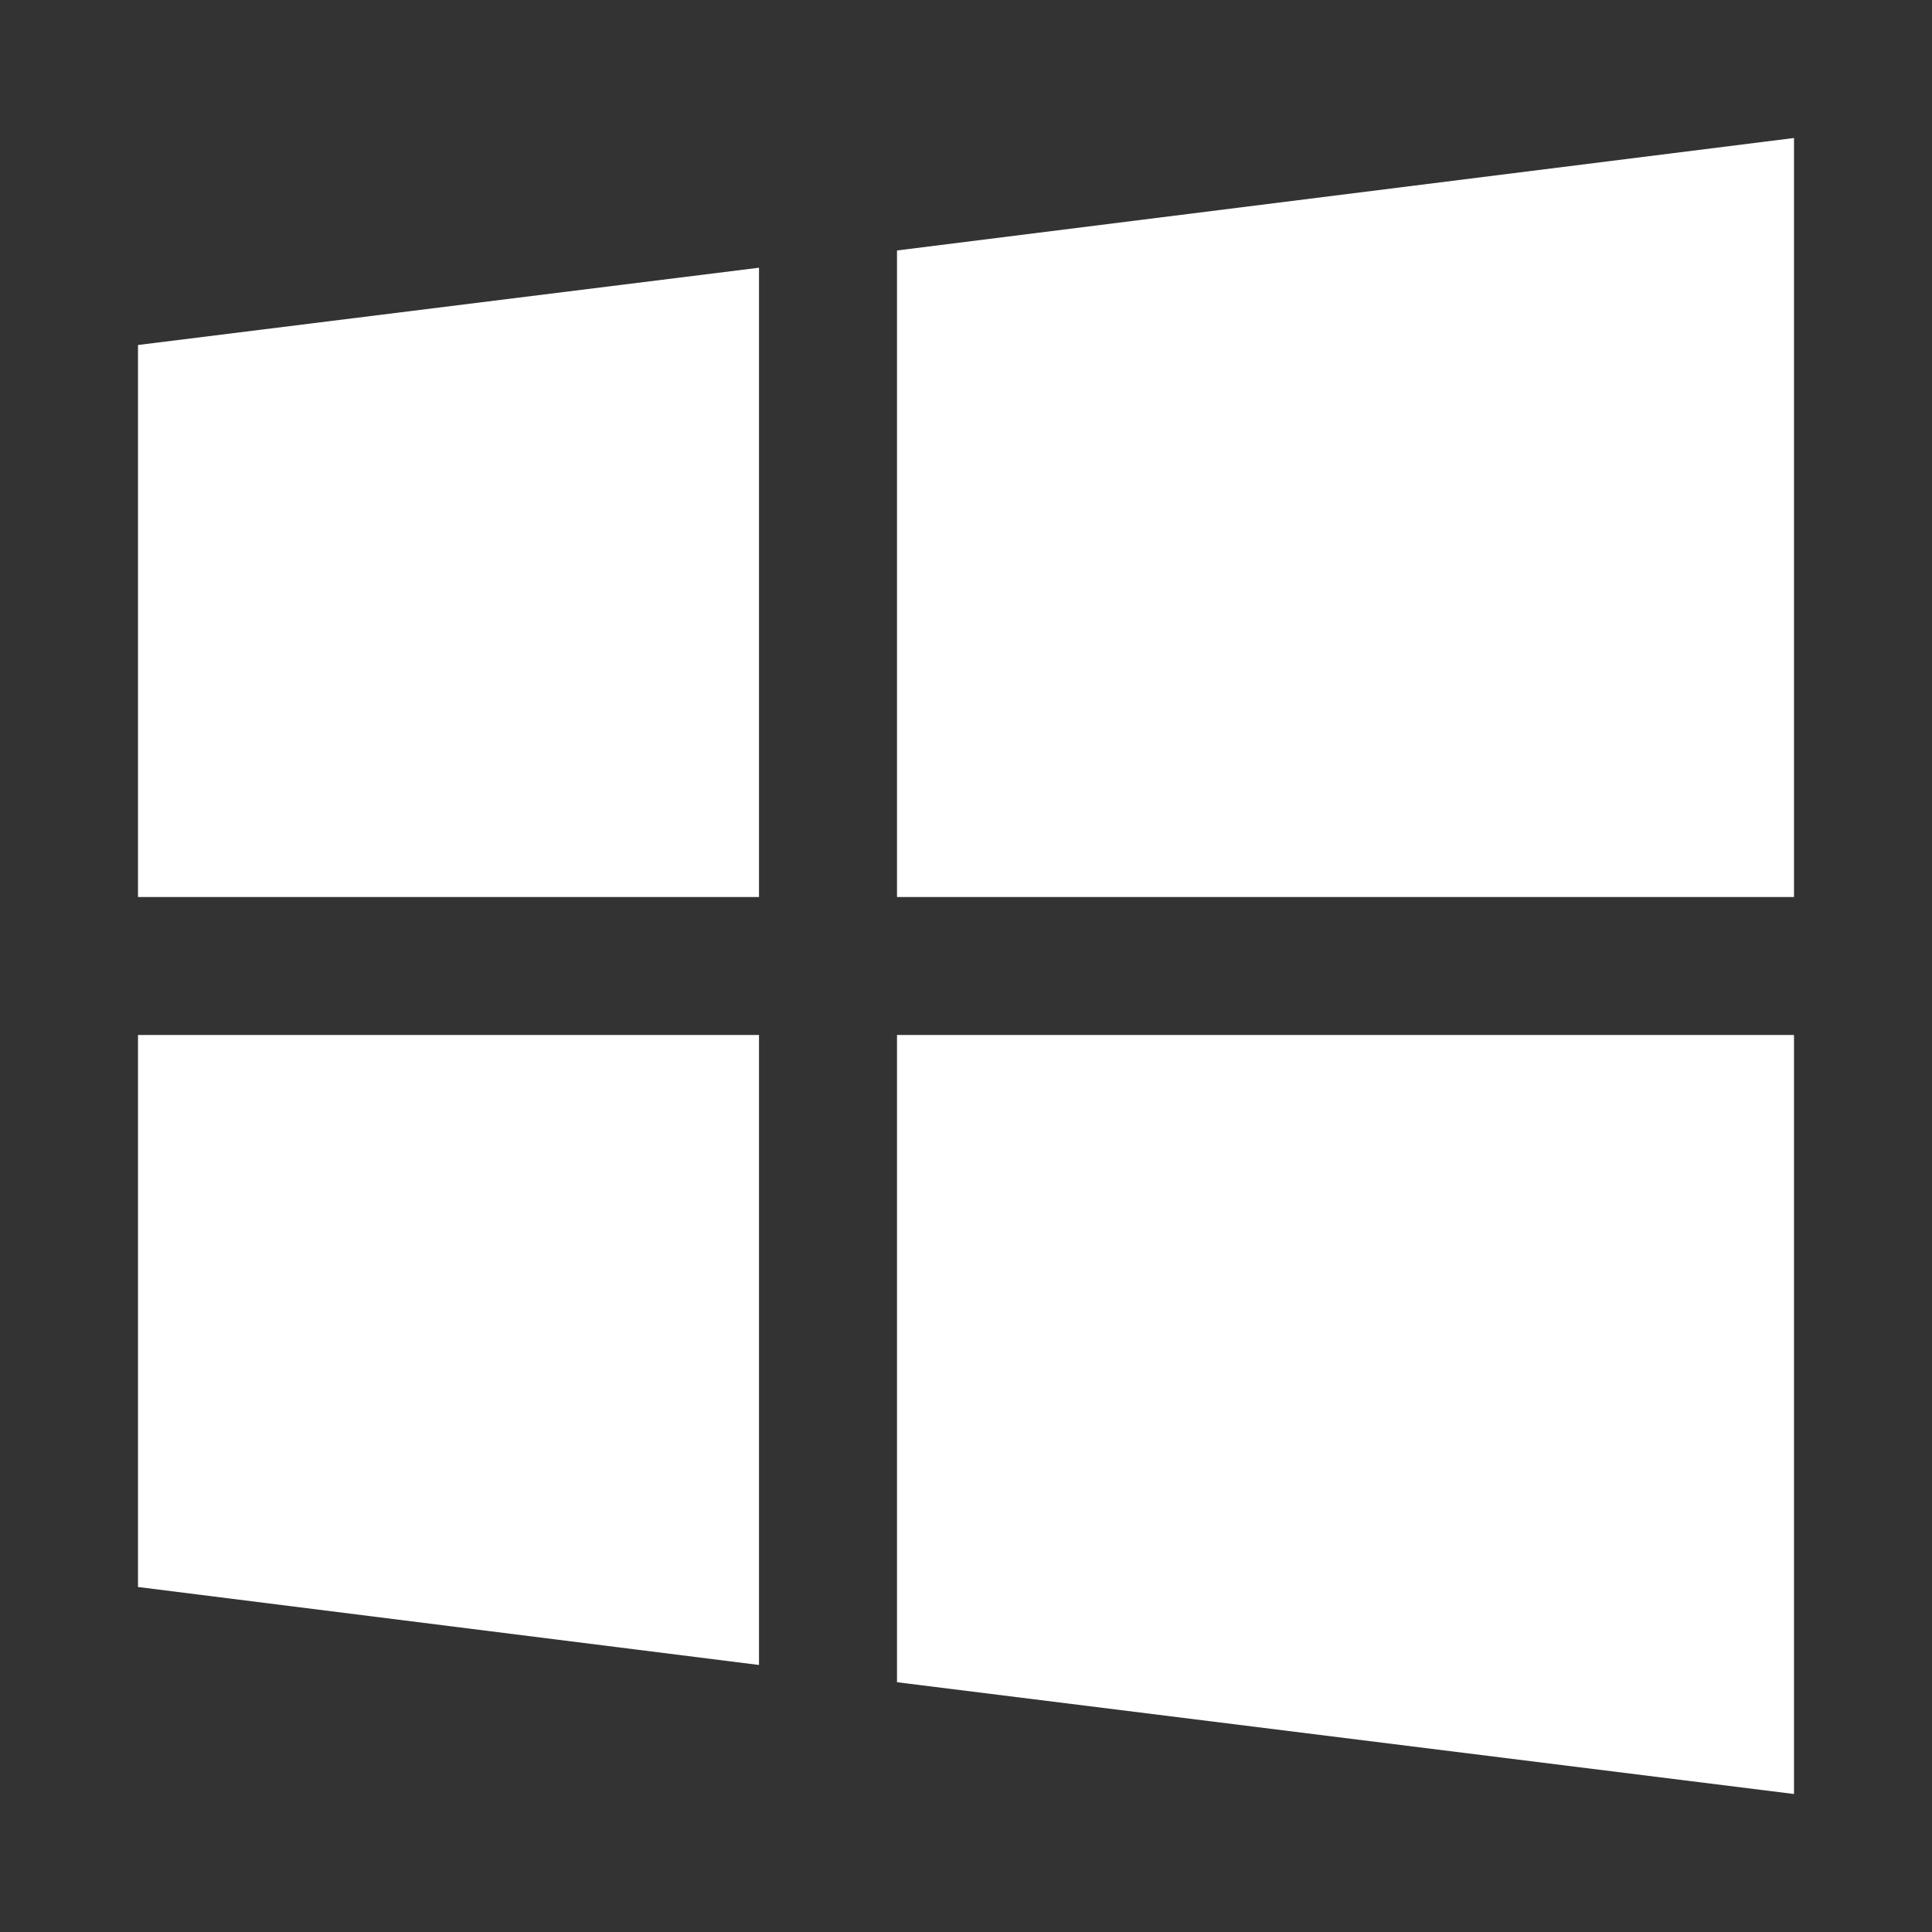
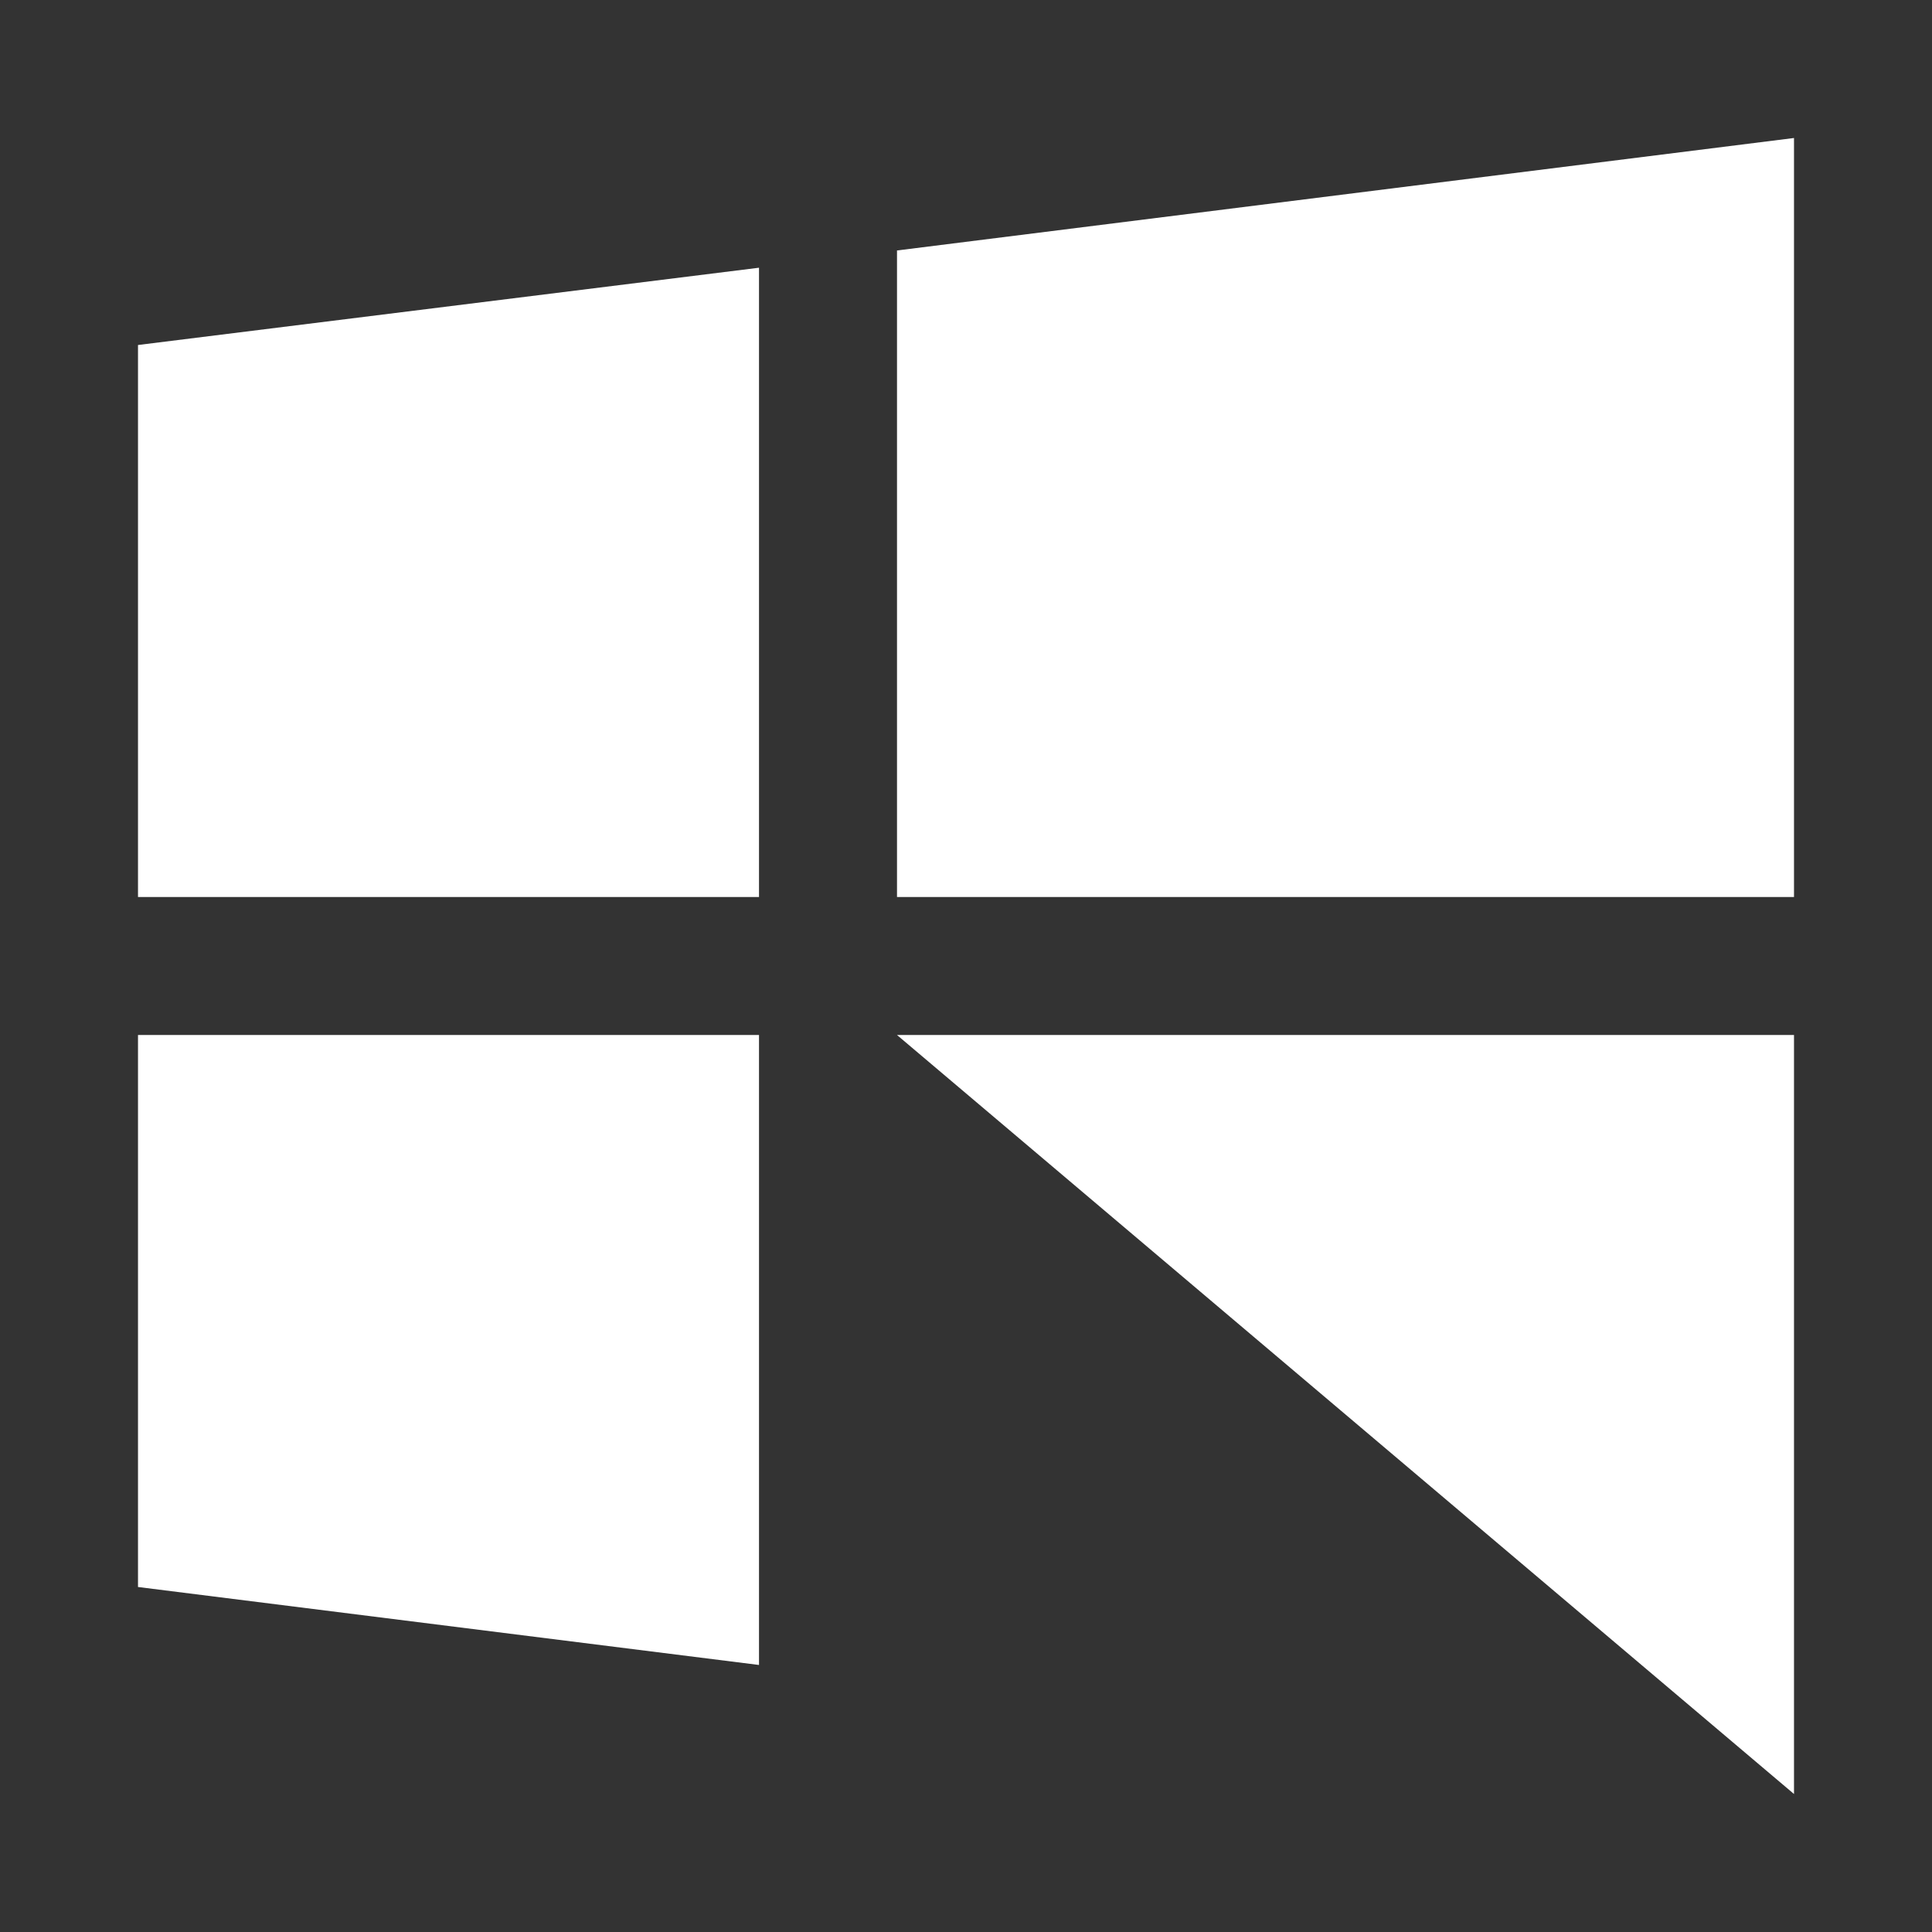
<svg xmlns="http://www.w3.org/2000/svg" width="28" height="28" viewBox="0 0 28 28" fill="none">
  <rect x="0" y="0" width="28" height="28" fill="#333333" stroke="none" />
  <g id="Frame">
-     <path id="Vector" d="M11 3.88L2 5V13H11V3.87V3.88ZM13 3.63V13H26V2L13 3.63ZM26 15H13V24.38L26 26V15ZM11 24.13V15H2V23L11 24.13Z" fill="white" />
+     <path id="Vector" d="M11 3.88L2 5V13H11V3.87V3.88ZM13 3.63V13H26V2L13 3.63ZM26 15H13L26 26V15ZM11 24.13V15H2V23L11 24.13Z" fill="white" />
  </g>
</svg>